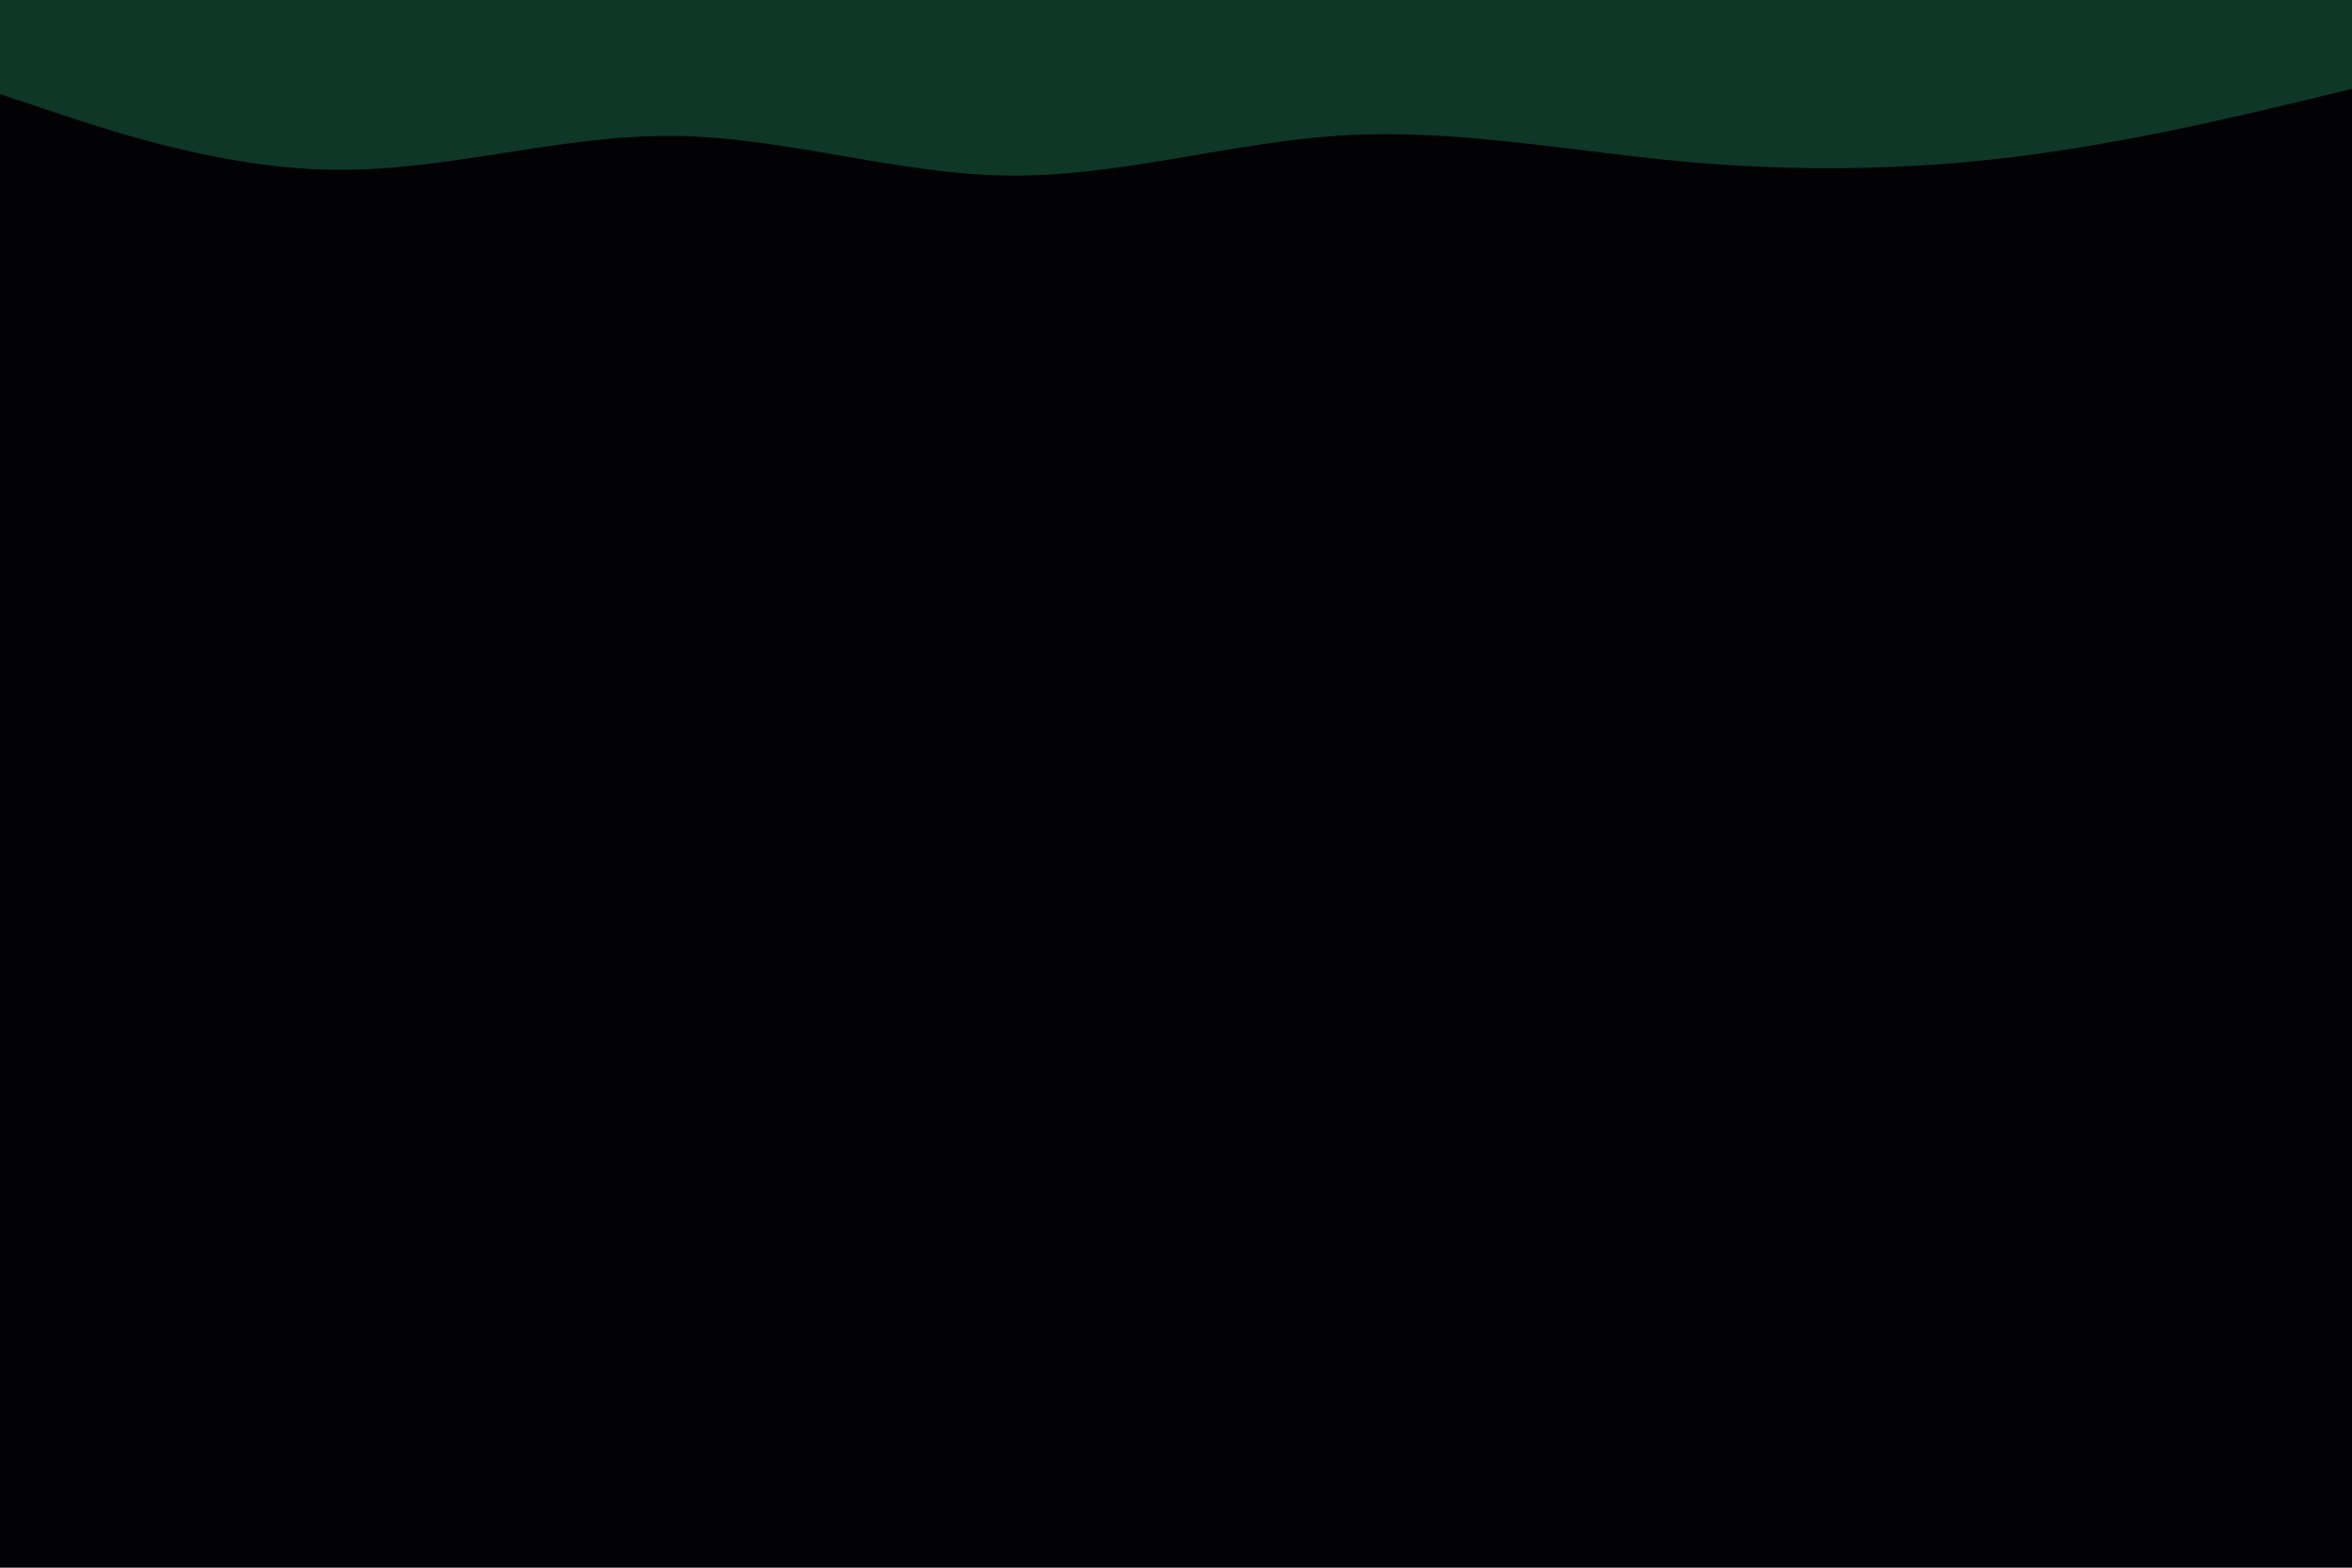
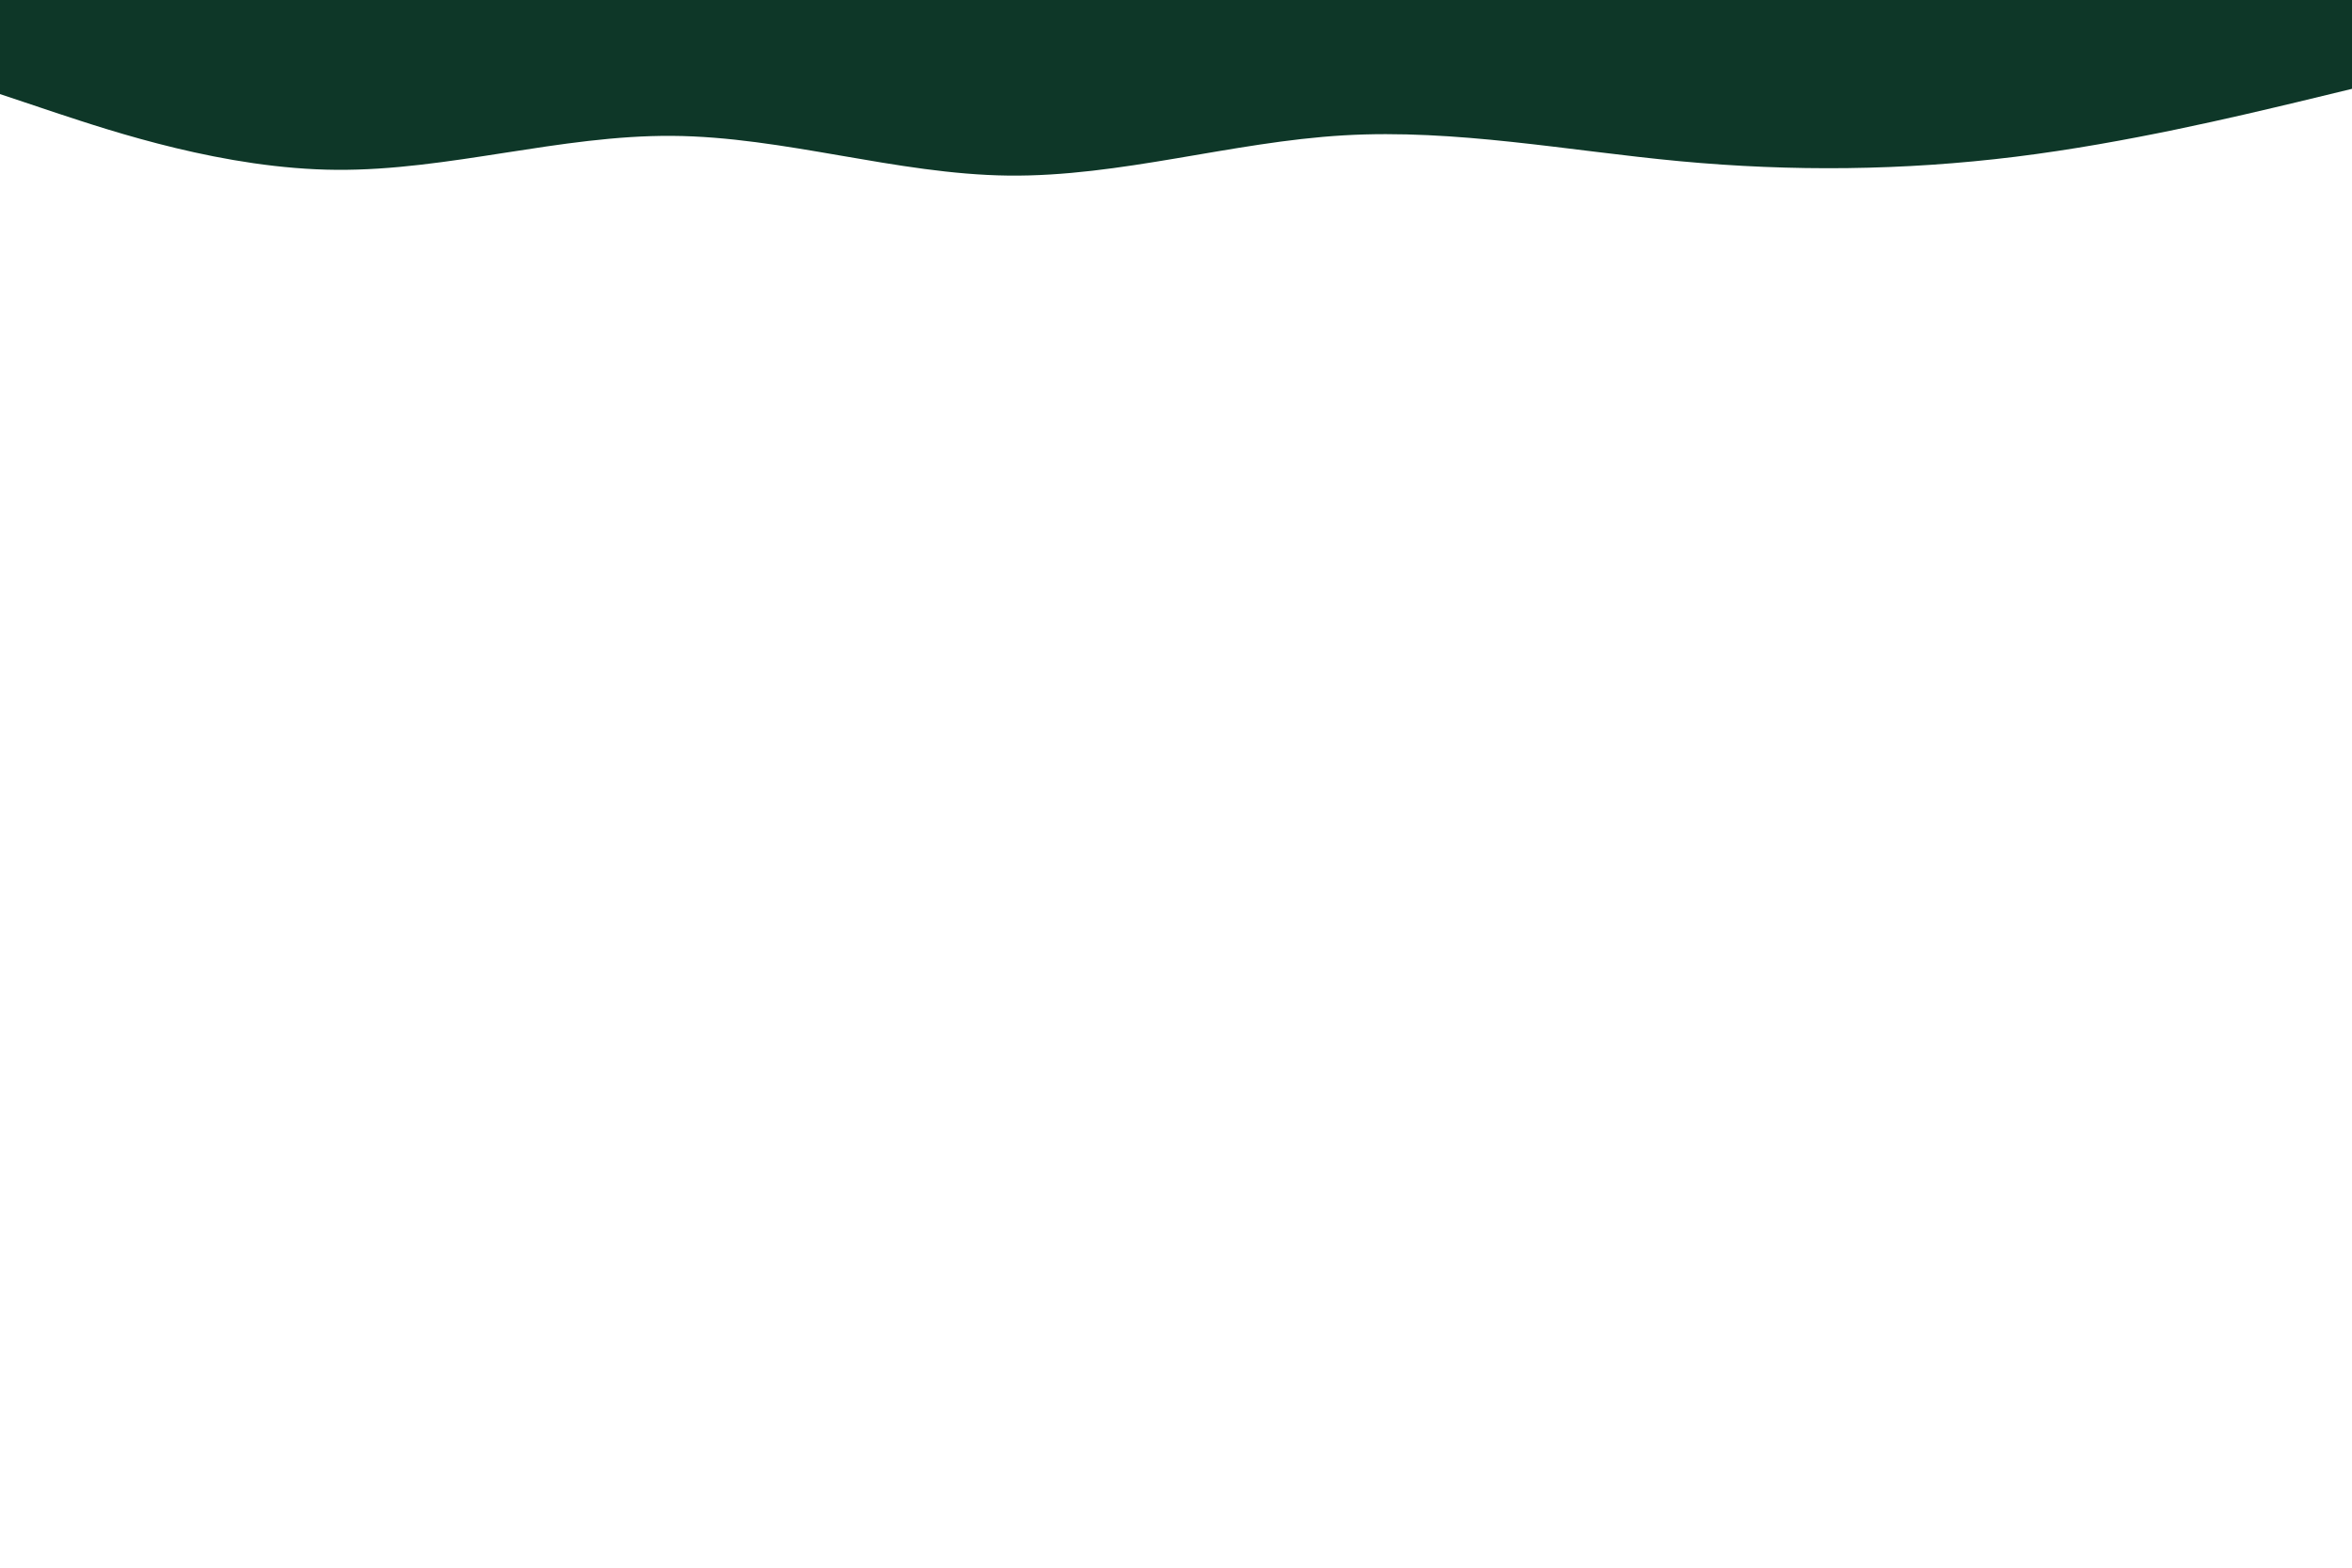
<svg xmlns="http://www.w3.org/2000/svg" version="1.1" height="600" width="900" viewBox="0 0 900 600" id="visual">
-   <rect fill="#020204" height="600" width="900" y="0" x="0" />
  <path stroke-linejoin="miter" stroke-linecap="round" fill="#0e3728" d="M0 36L21.5 43.2C43 50.3 86 64.7 128.8 65C171.7 65.3 214.3 51.7 257.2 52C300 52.3 343 66.7 385.8 67.2C428.7 67.7 471.3 54.3 514.2 51.8C557 49.3 600 57.7 642.8 61.7C685.7 65.7 728.3 65.3 771.2 60C814 54.7 857 44.3 878.5 39.2L900 34L900 0L878.5 0C857 0 814 0 771.2 0C728.3 0 685.7 0 642.8 0C600 0 557 0 514.2 0C471.3 0 428.7 0 385.8 0C343 0 300 0 257.2 0C214.3 0 171.7 0 128.8 0C86 0 43 0 21.5 0L0 0Z" />
</svg>